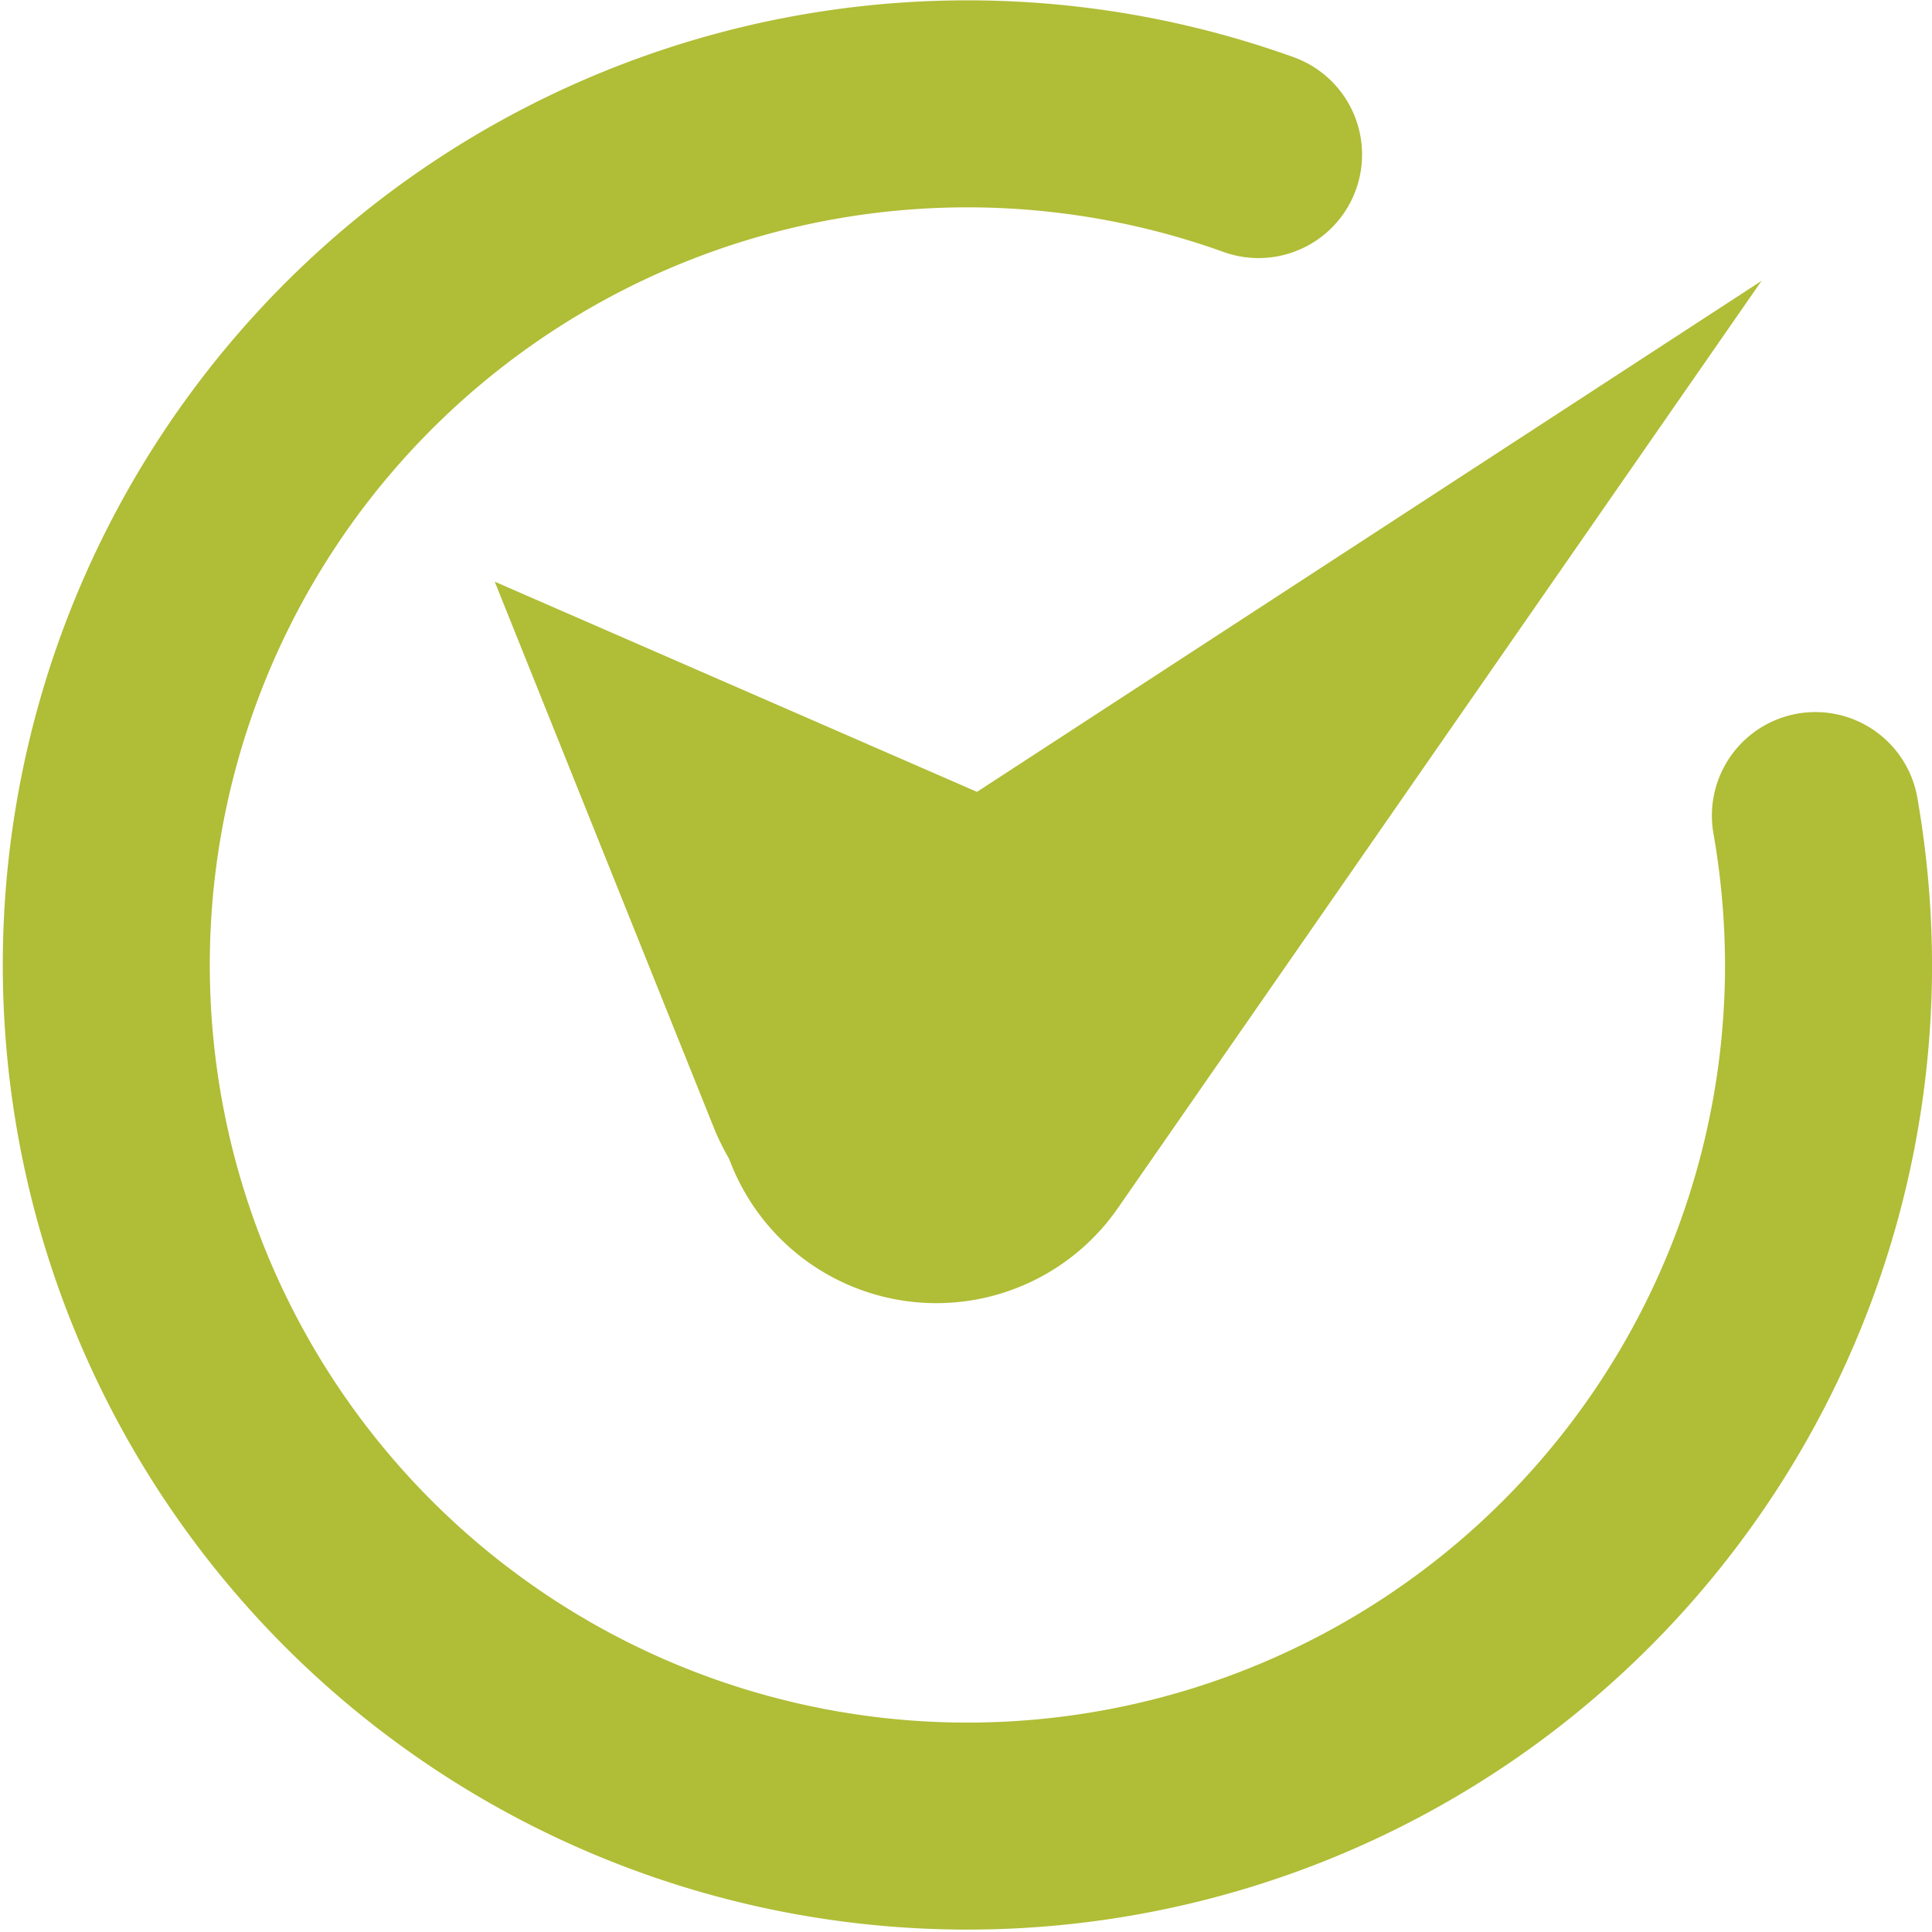
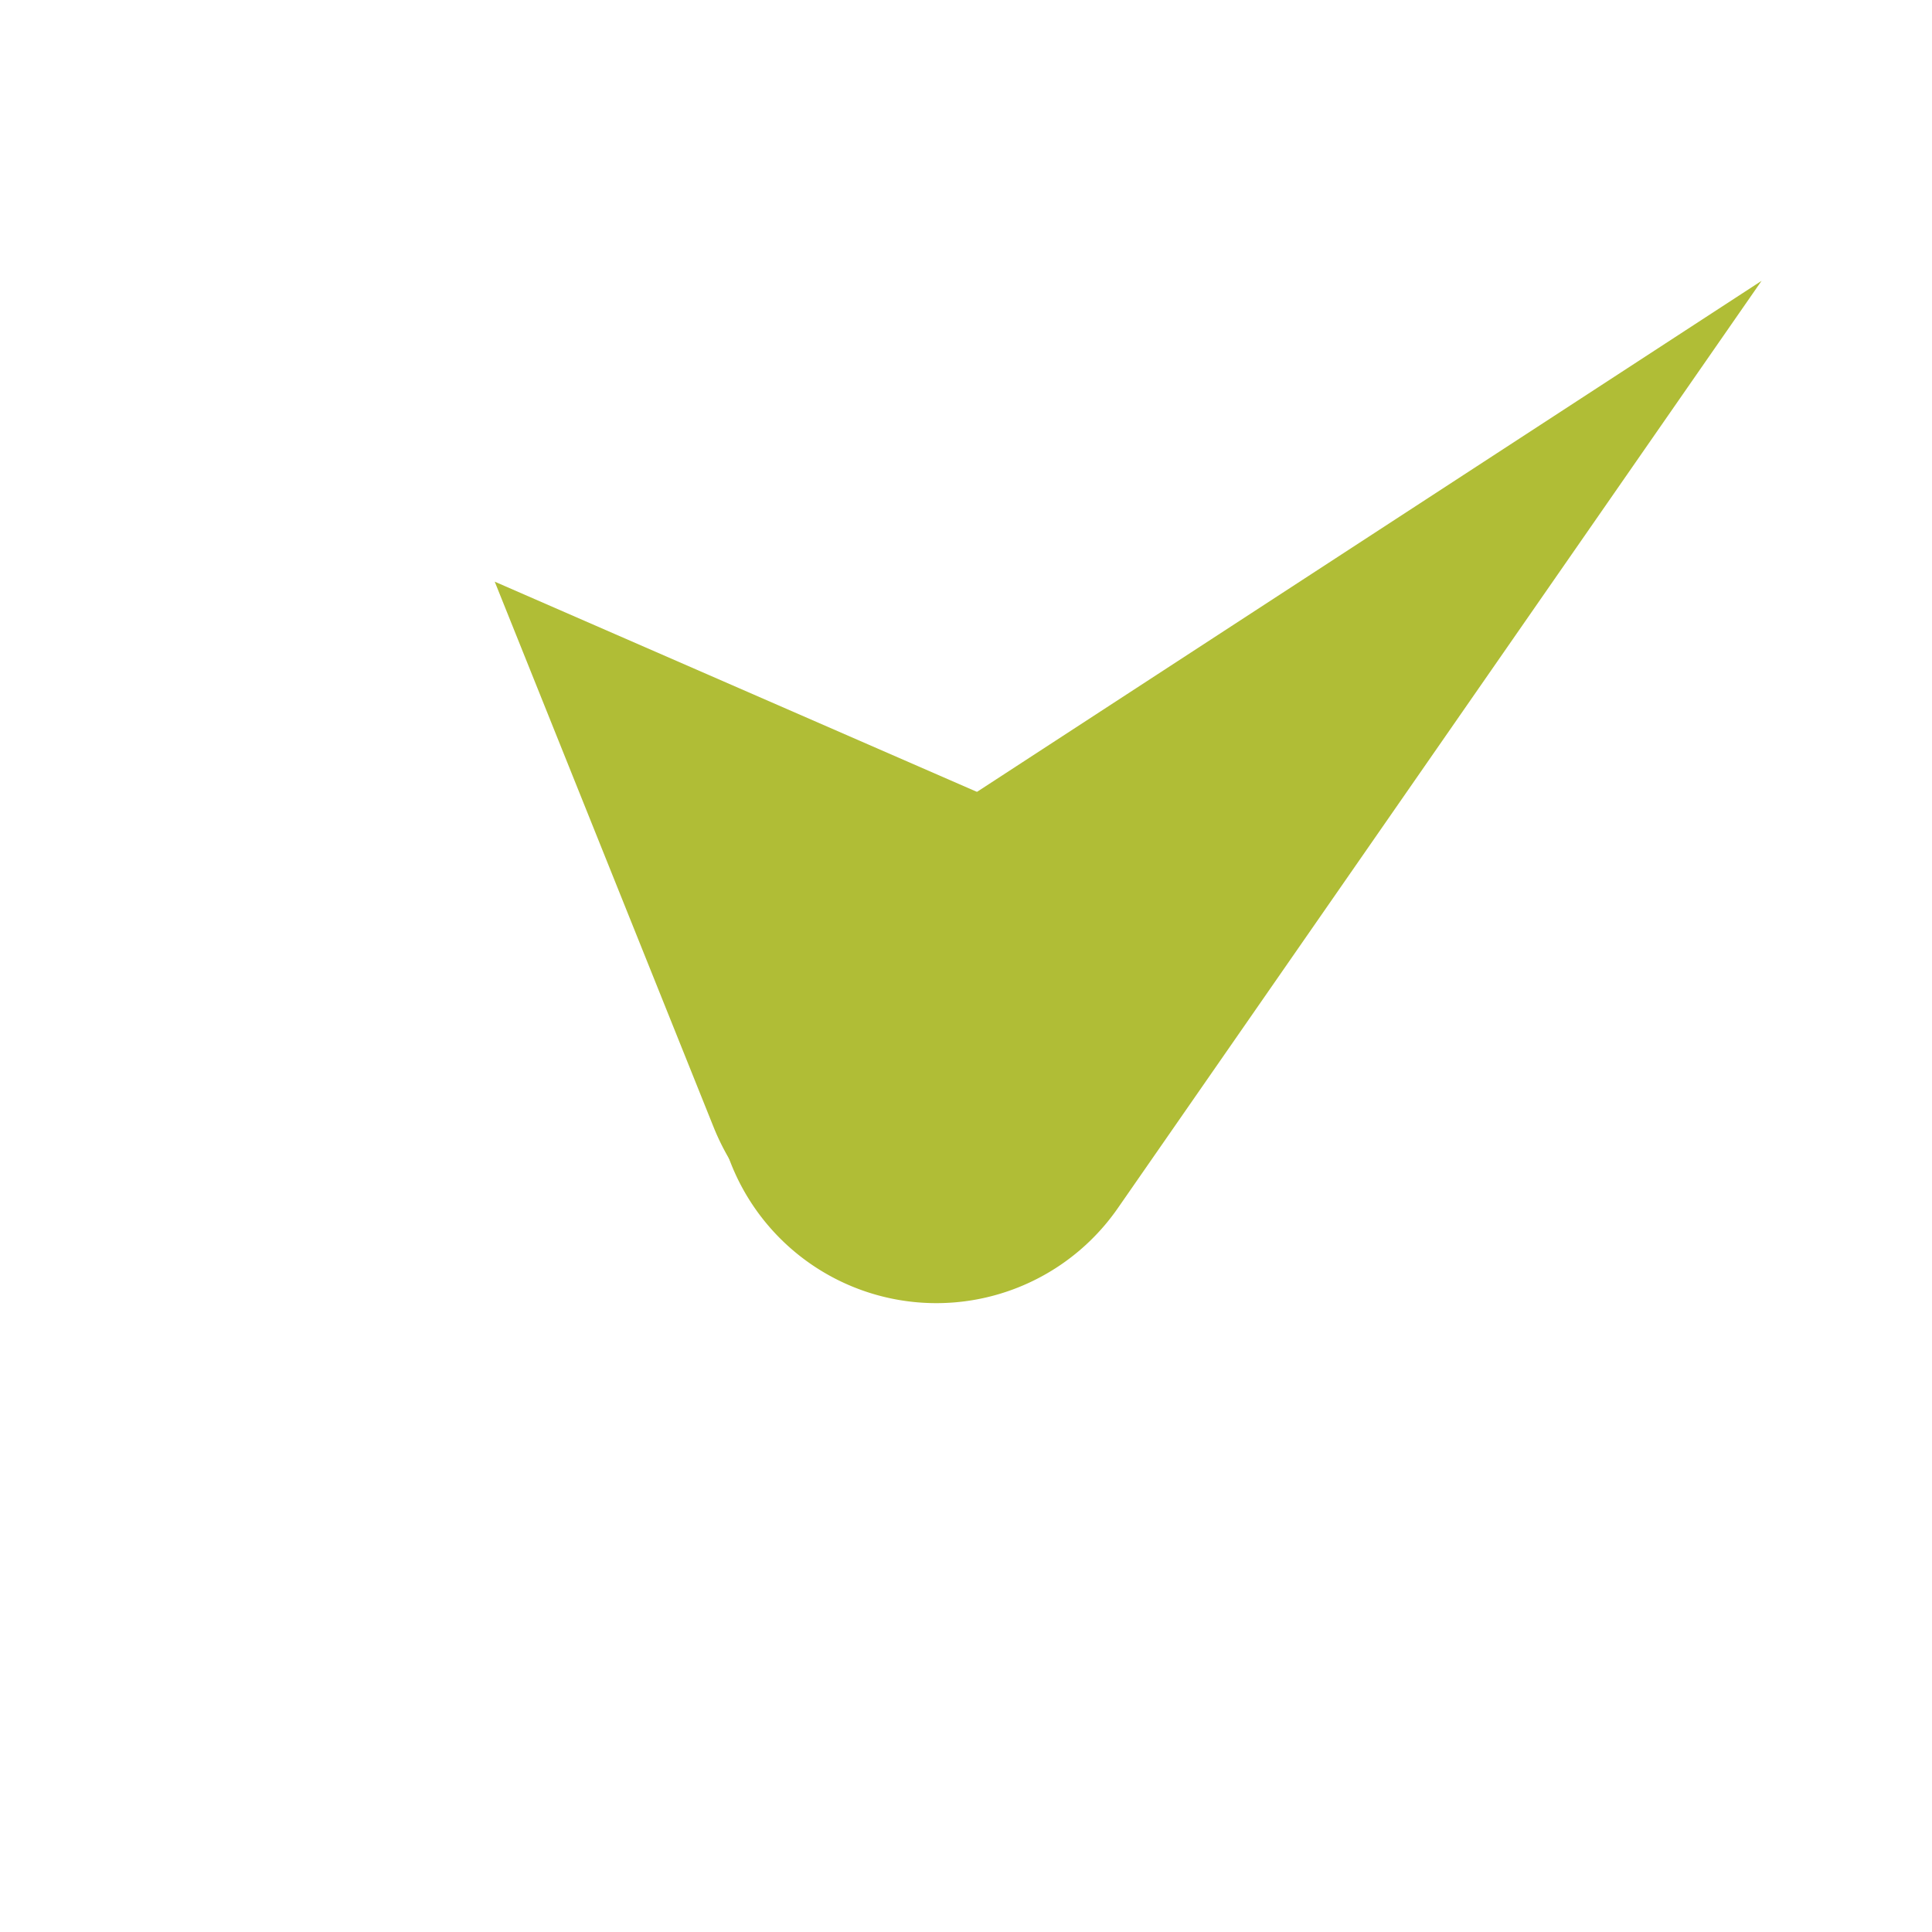
<svg xmlns="http://www.w3.org/2000/svg" viewBox="0 0 28 28">
  <defs>
    <style>.cls-1{fill:none;stroke:#b0bd36;stroke-linecap:round;stroke-miterlimit:10;stroke-width:3px;}.cls-2{fill:#b0bd36;}</style>
  </defs>
  <title>icon_convenient</title>
  <g id="Layer_2" data-name="Layer 2">
    <g id="Layer_1-2" data-name="Layer 1">
-       <path class="cls-1" d="M26.31,11.82a12.64,12.64,0,0,1,.19,2.28A12.48,12.48,0,1,1,18.24,2.24" />
      <path class="cls-2" d="M11.82,13,25.53,4.07,16.2,17.51a3.2,3.2,0,1,1-5.26-3.65A3.25,3.25,0,0,1,11.82,13Z" />
      <path class="cls-2" d="M10.34,16.33,7.17,8.43l7.8,3.4a3.49,3.49,0,1,1-4.63,4.5Z" />
    </g>
  </g>
</svg>